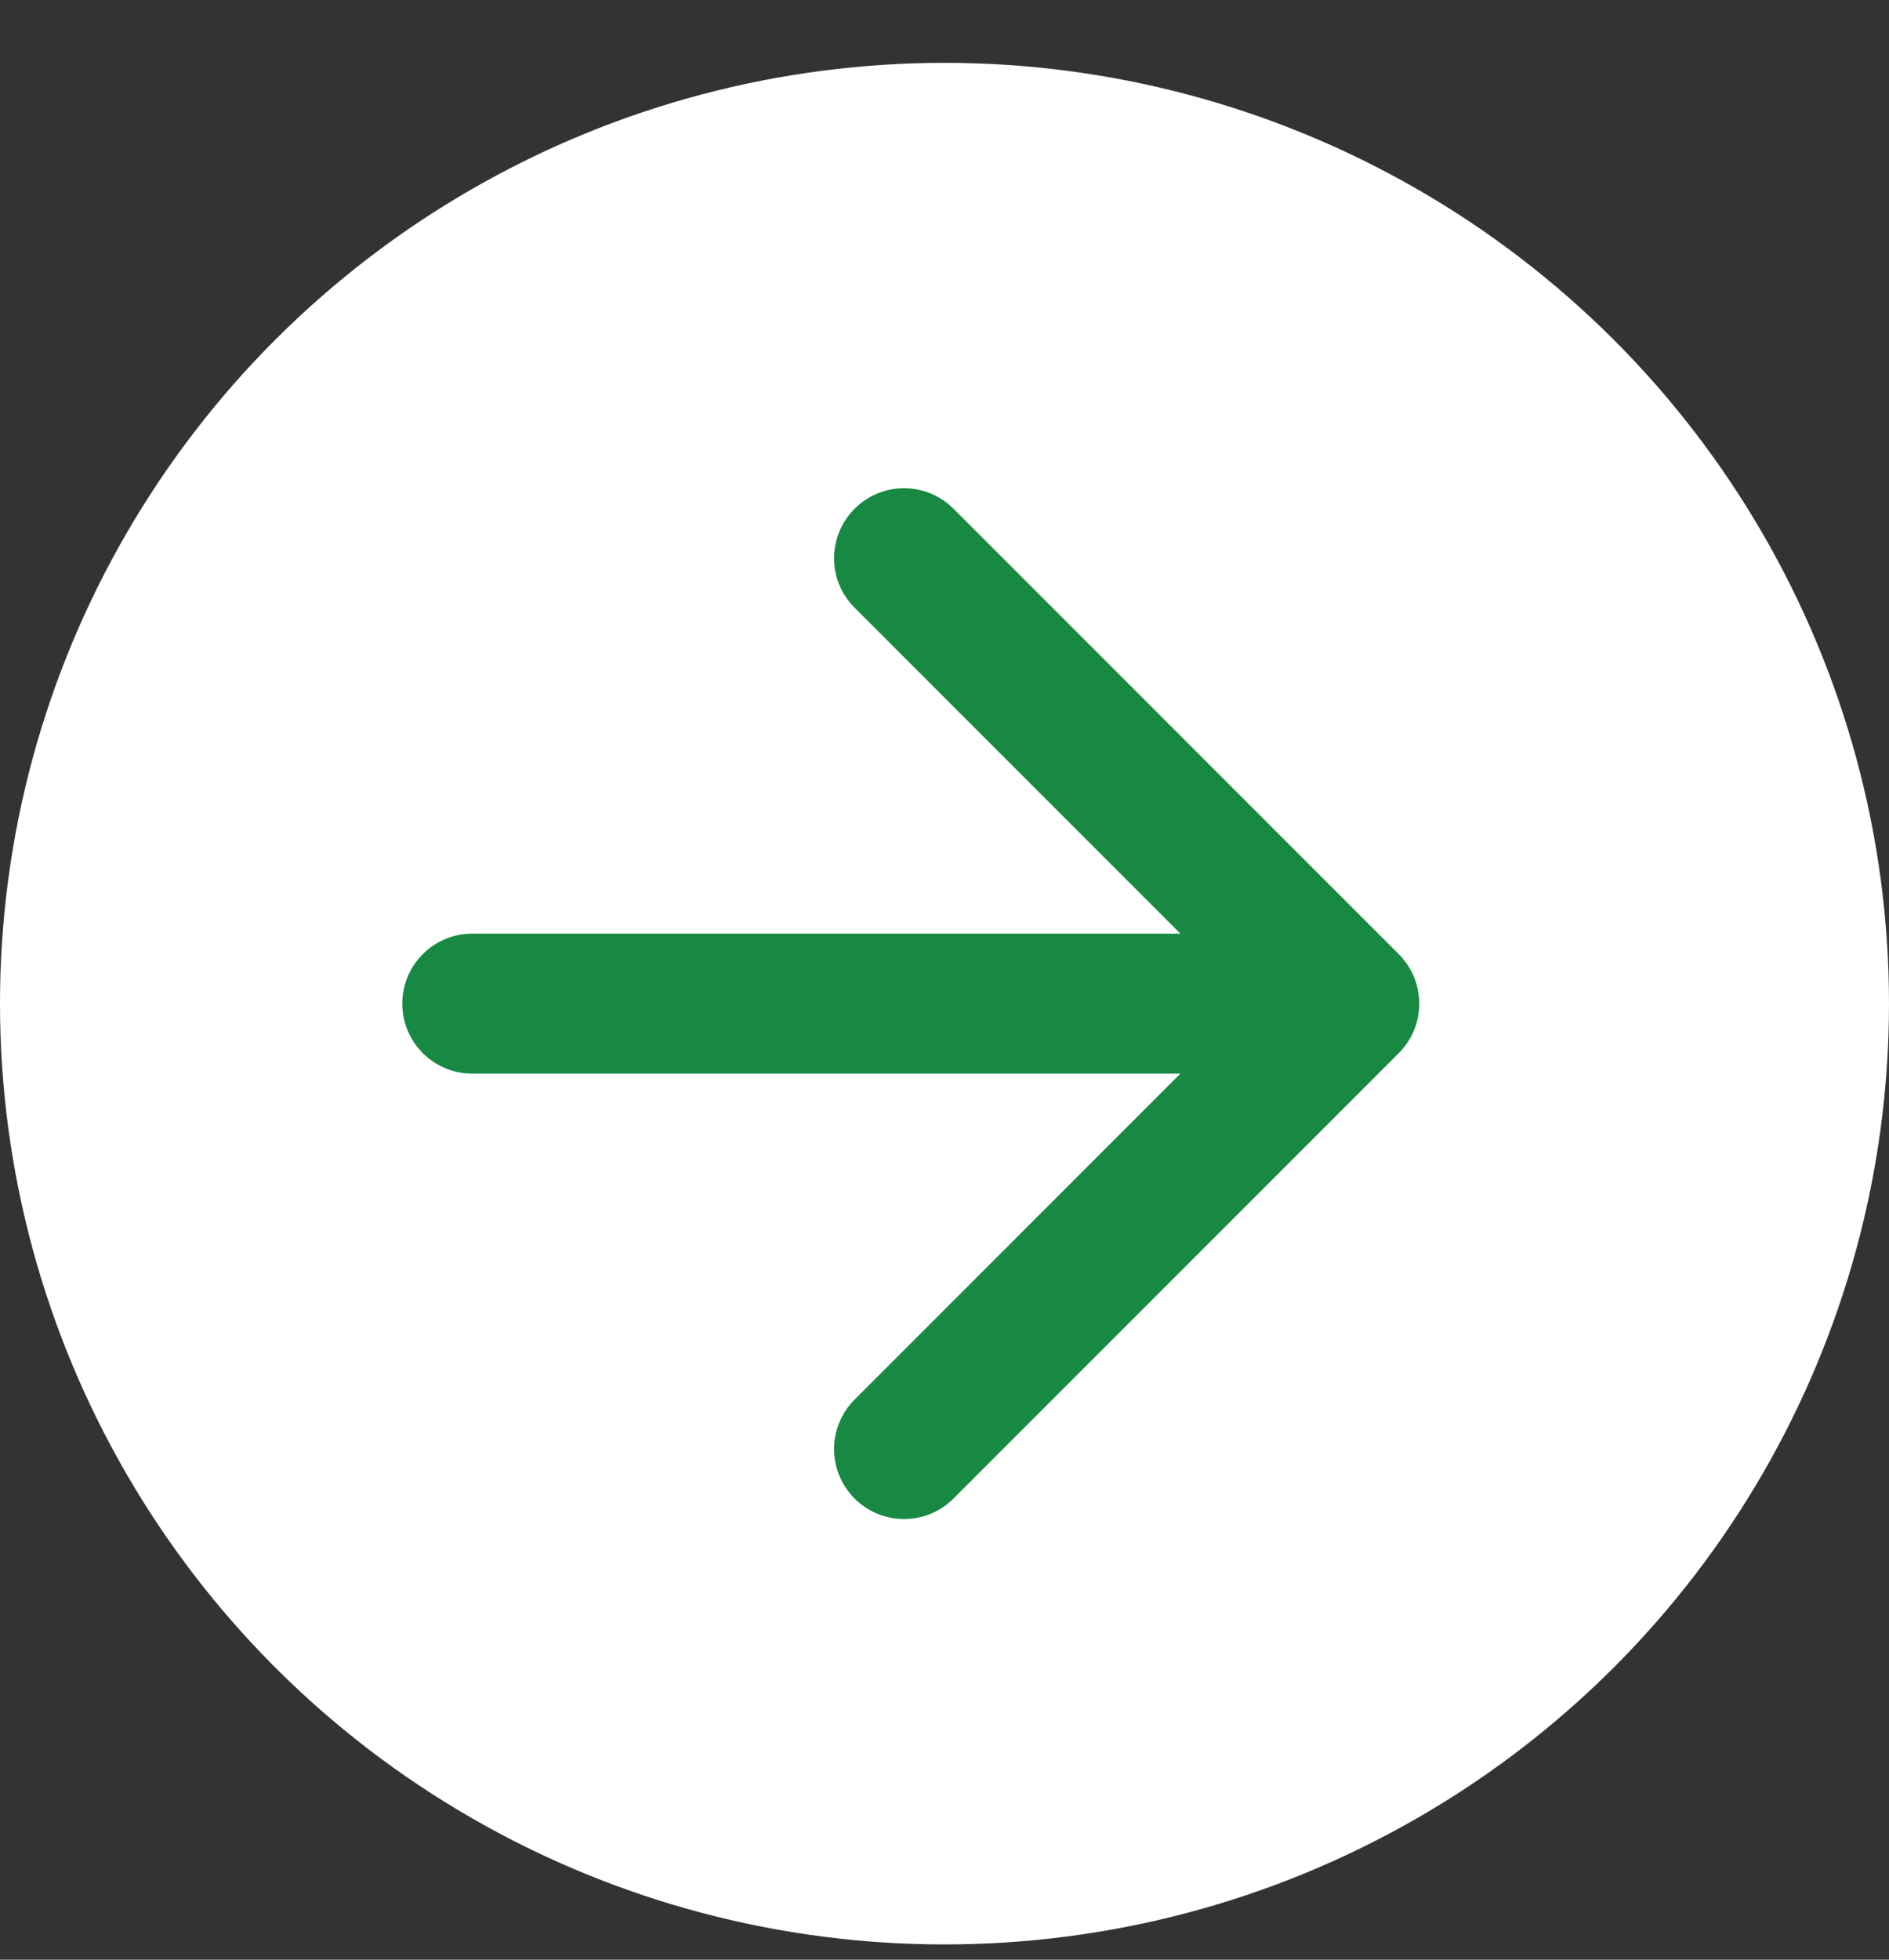
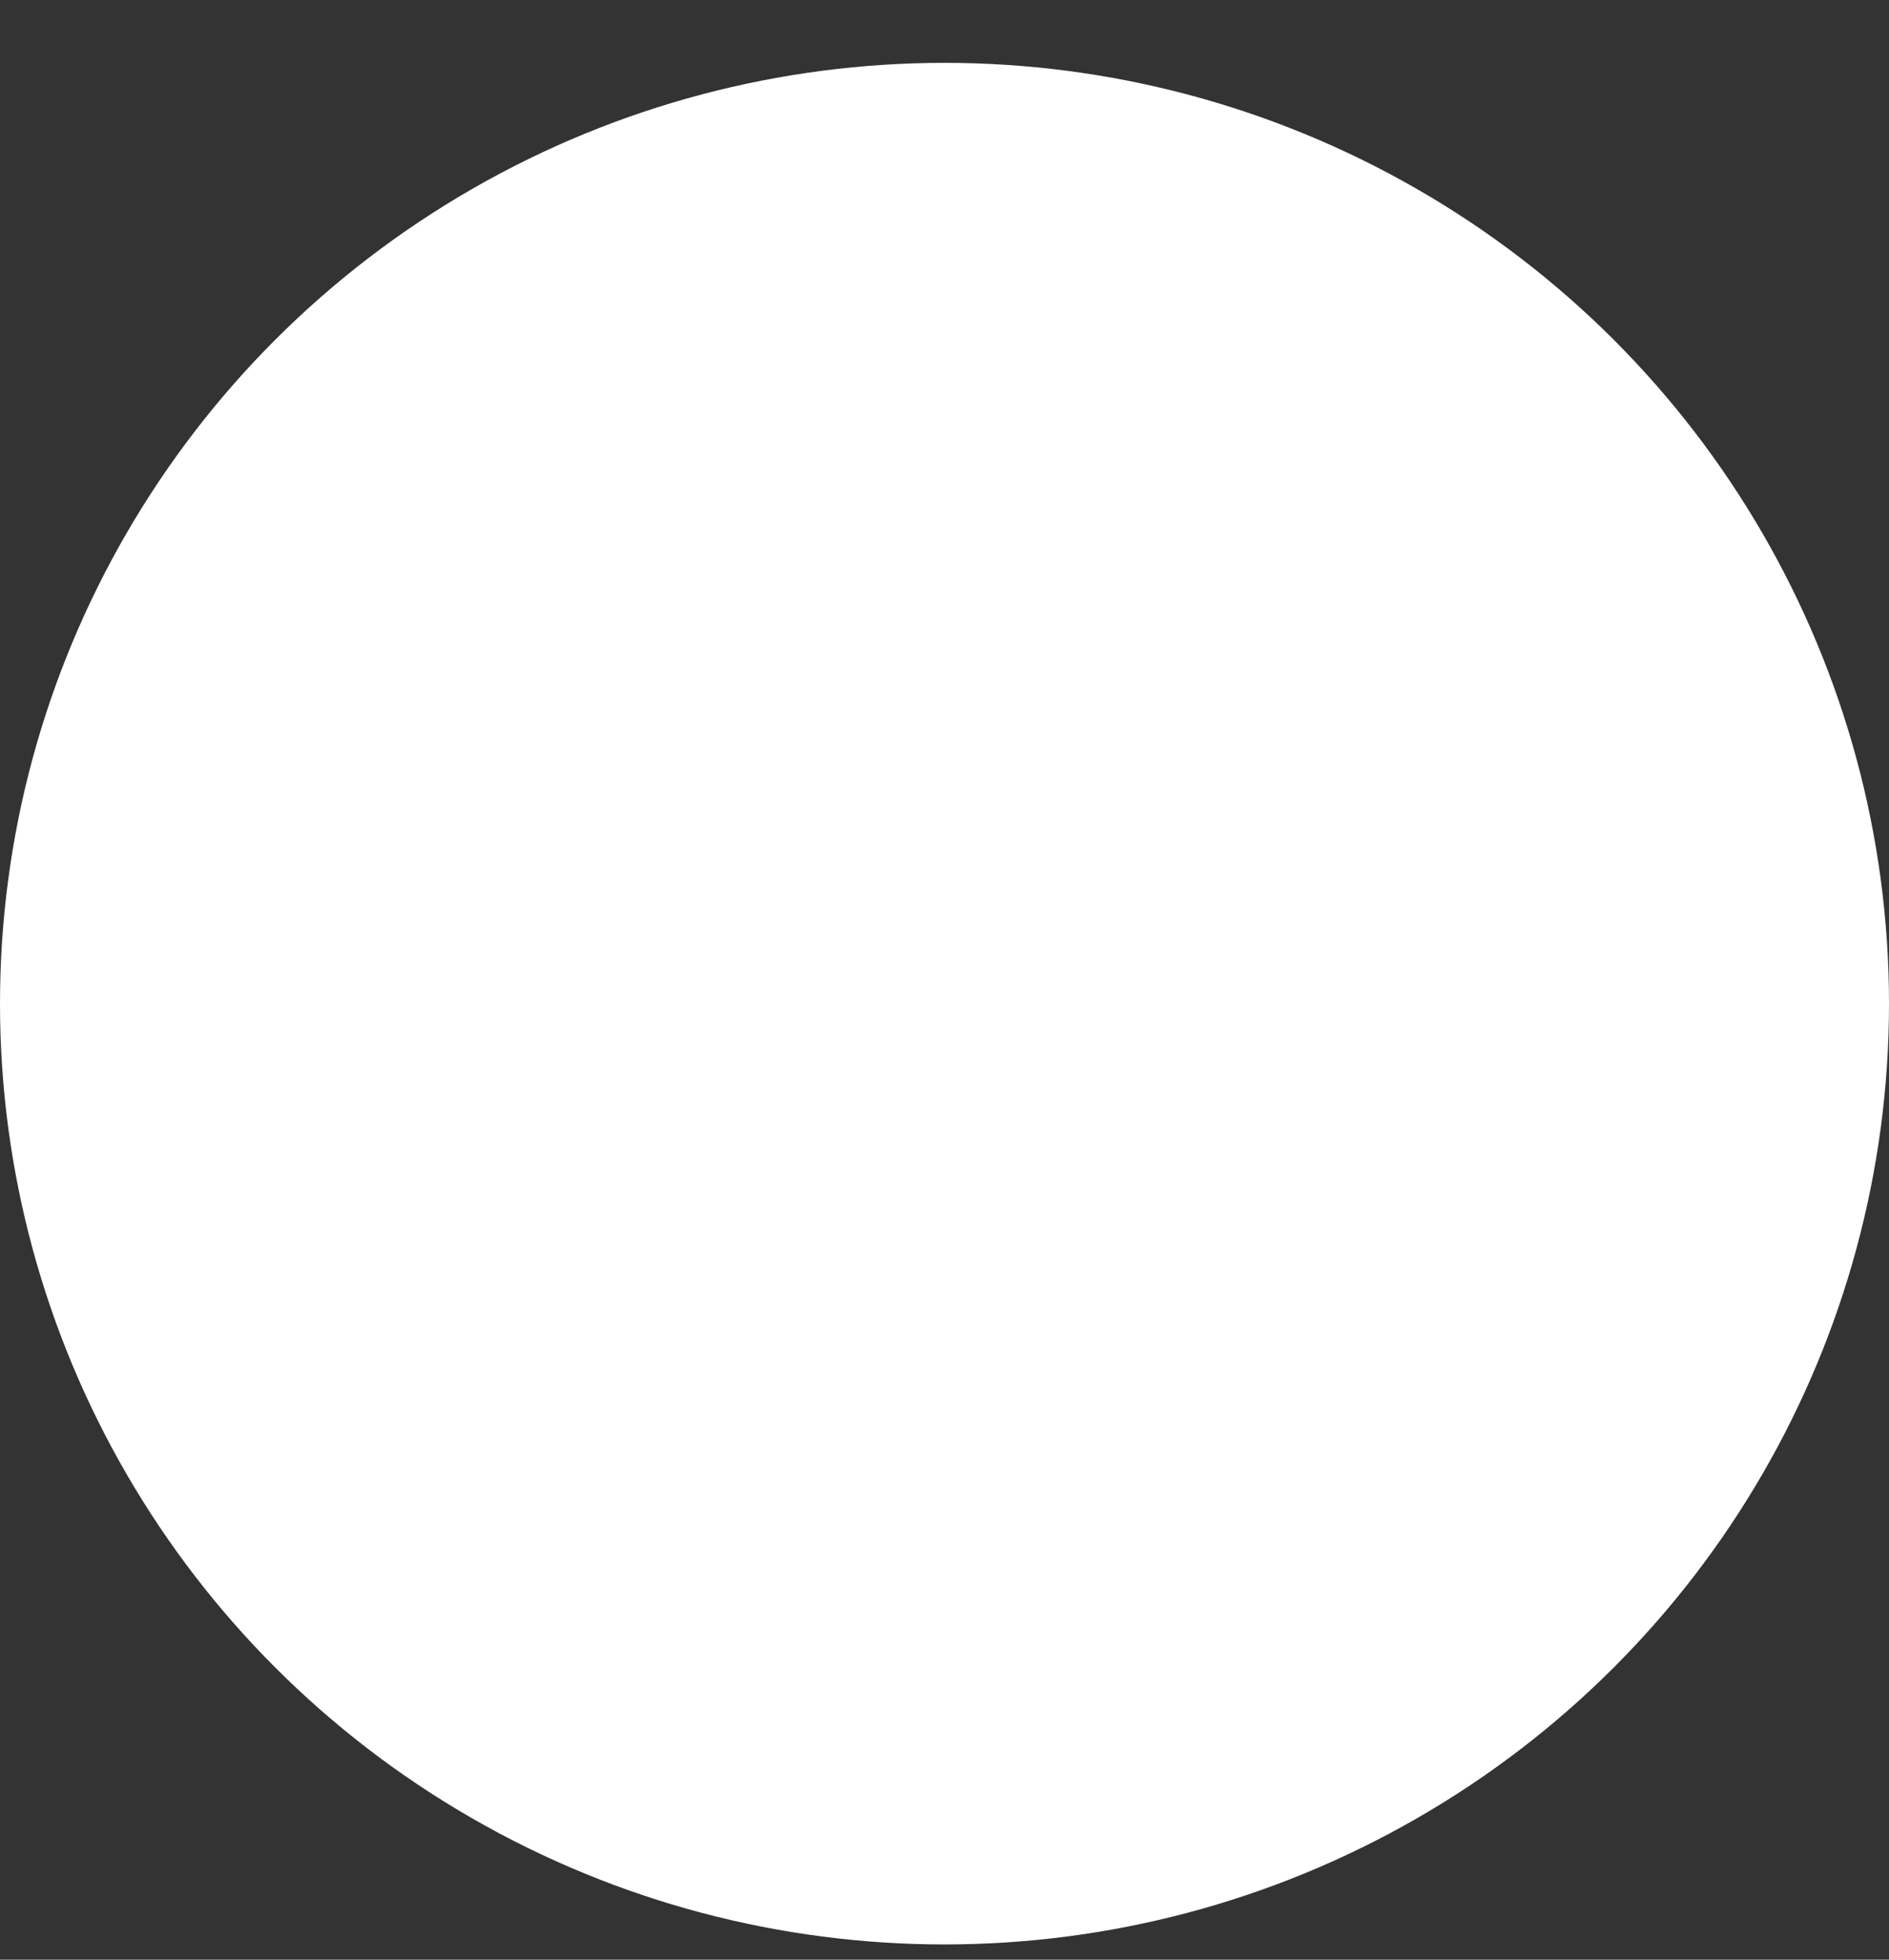
<svg xmlns="http://www.w3.org/2000/svg" width="27" height="28" viewBox="0 0 27 28" fill="none">
  <rect x="0" y="0" width="27" height="28" fill="#333333" stroke="none" />
  <g id="Group 15058">
    <ellipse id="Ellipse 628" cx="13.5" cy="14.34" rx="13.5" ry="13.442" fill="white" />
-     <path id="Arrow 1" d="M6.75 13.34C6.198 13.34 5.75 13.788 5.75 14.34C5.75 14.892 6.198 15.34 6.75 15.34L6.75 13.34ZM19.993 15.047C20.383 14.657 20.383 14.024 19.993 13.633L13.629 7.269C13.238 6.878 12.605 6.878 12.215 7.269C11.824 7.66 11.824 8.293 12.215 8.683L17.872 14.34L12.215 19.997C11.824 20.387 11.824 21.021 12.215 21.411C12.605 21.802 13.238 21.802 13.629 21.411L19.993 15.047ZM6.75 15.34L19.286 15.34L19.286 13.34L6.75 13.34L6.75 15.34Z" fill="#188942" />
  </g>
</svg>